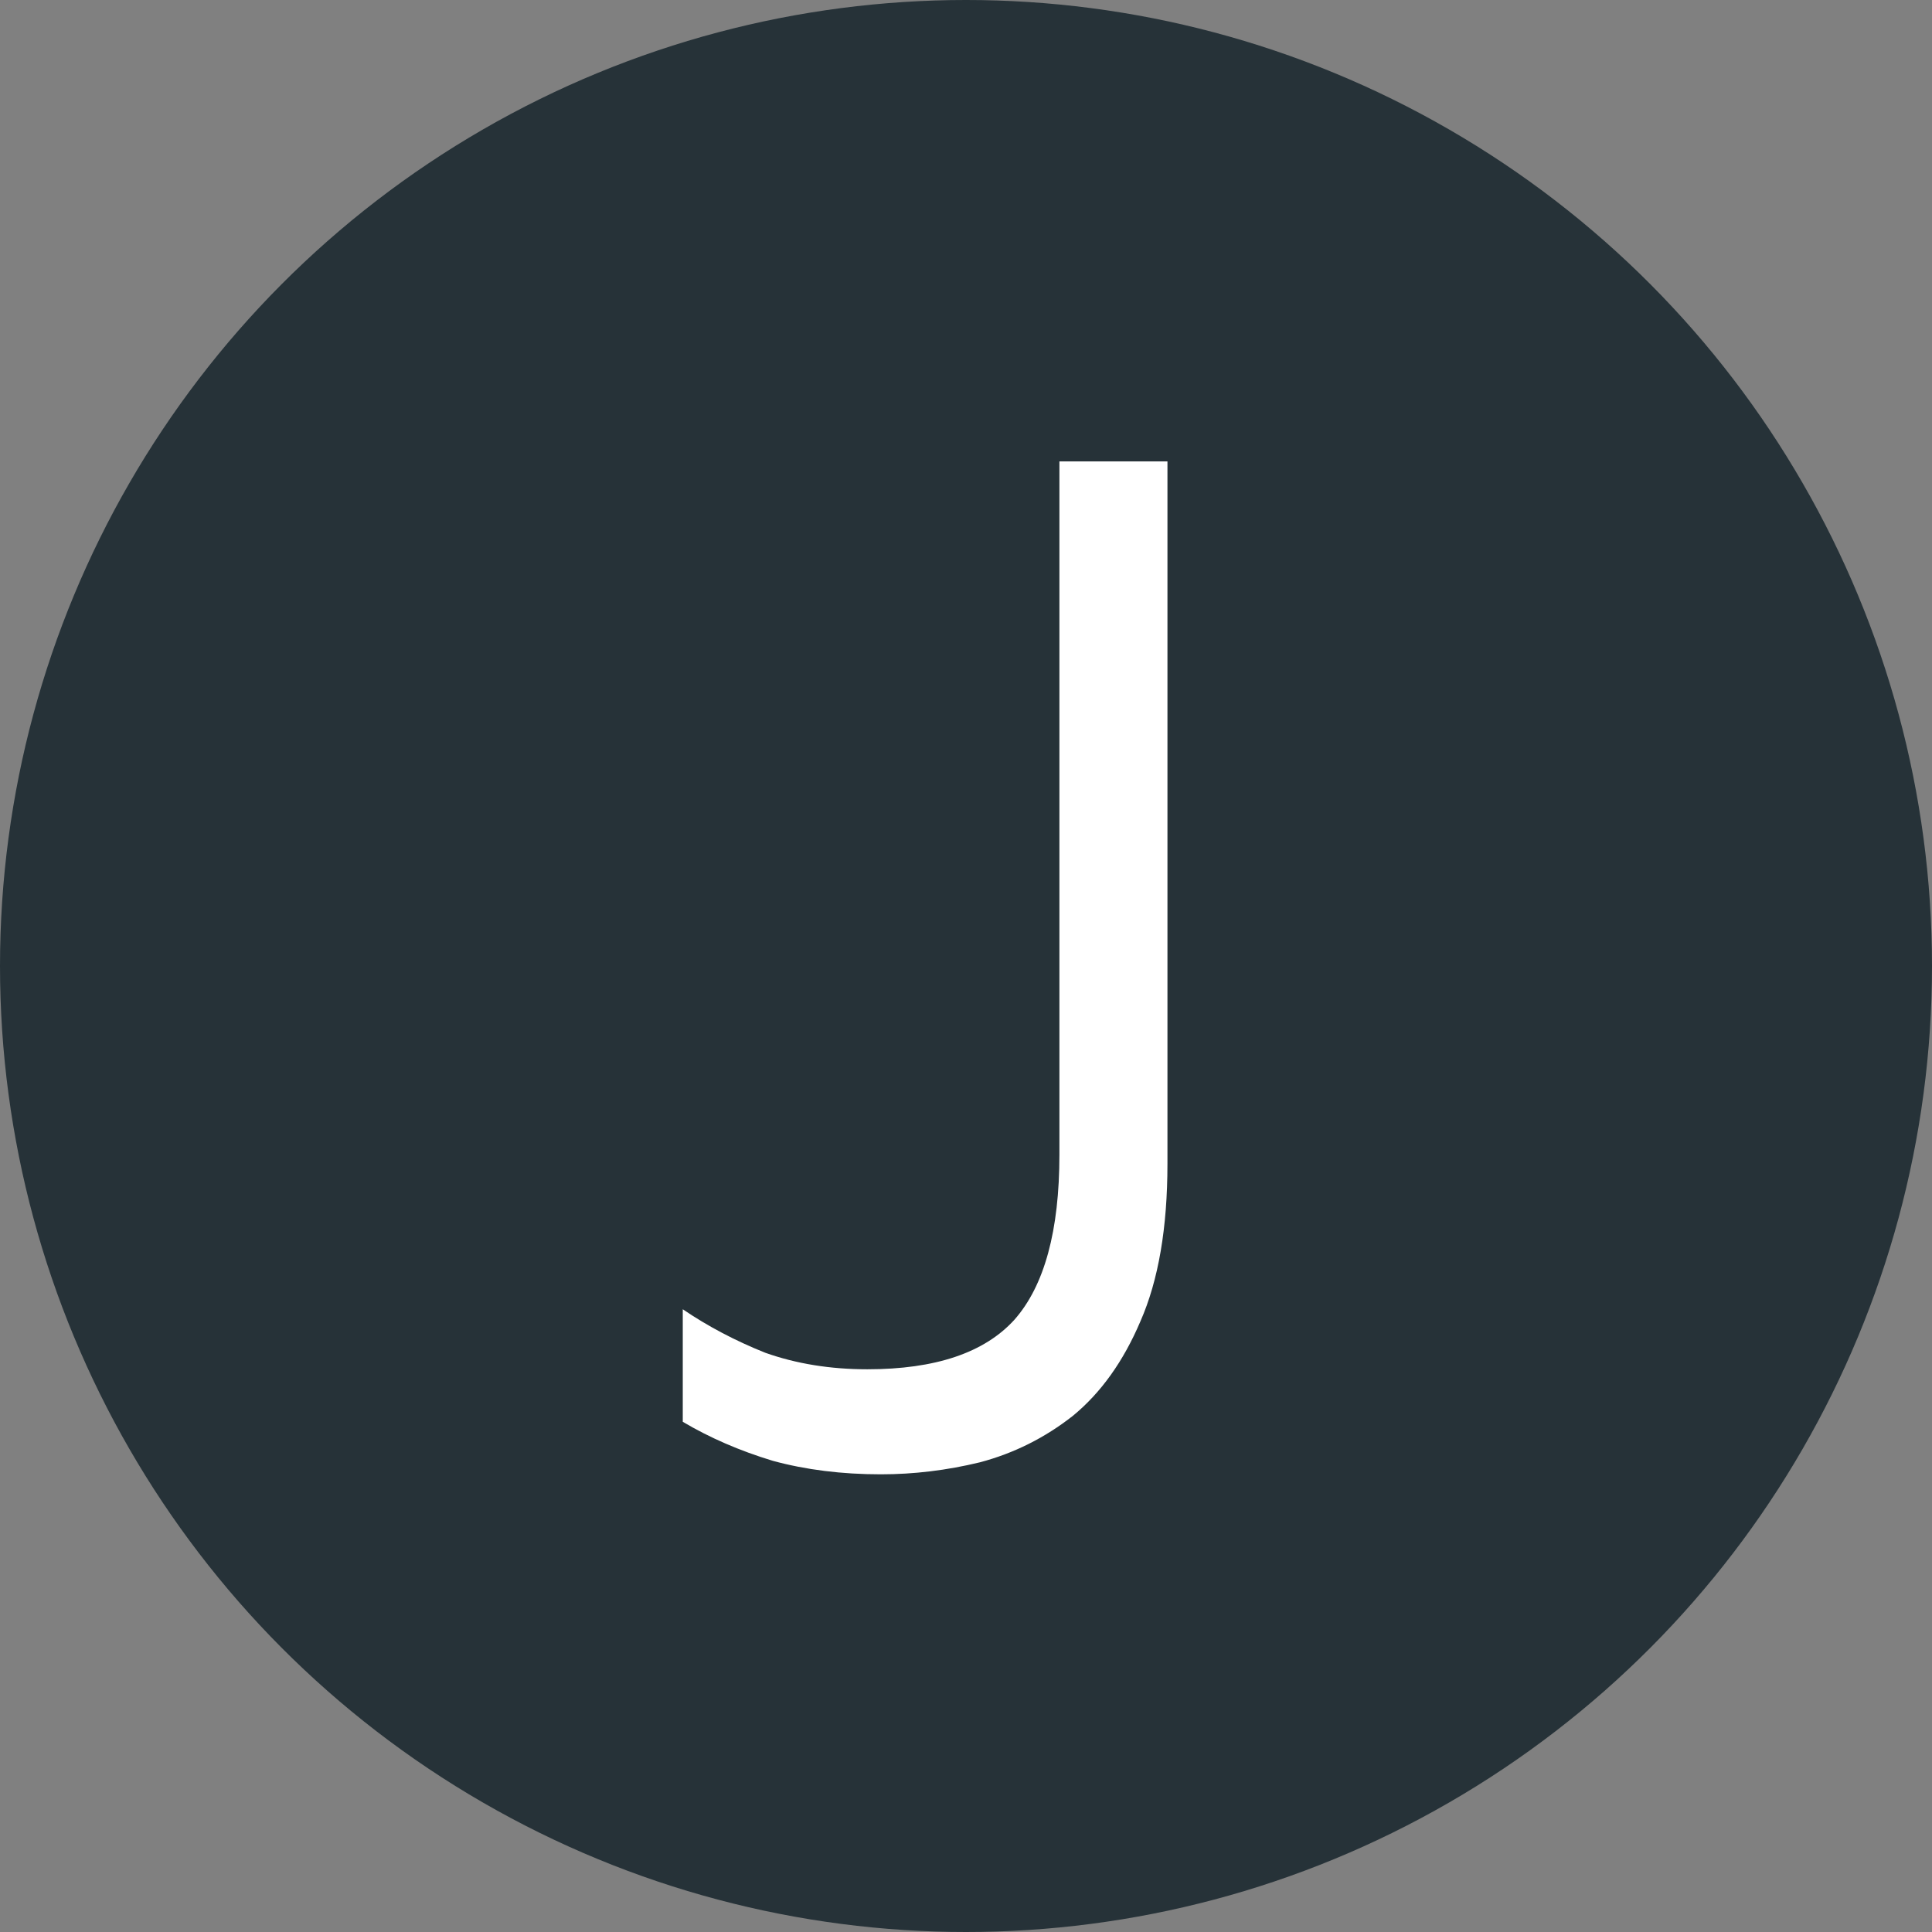
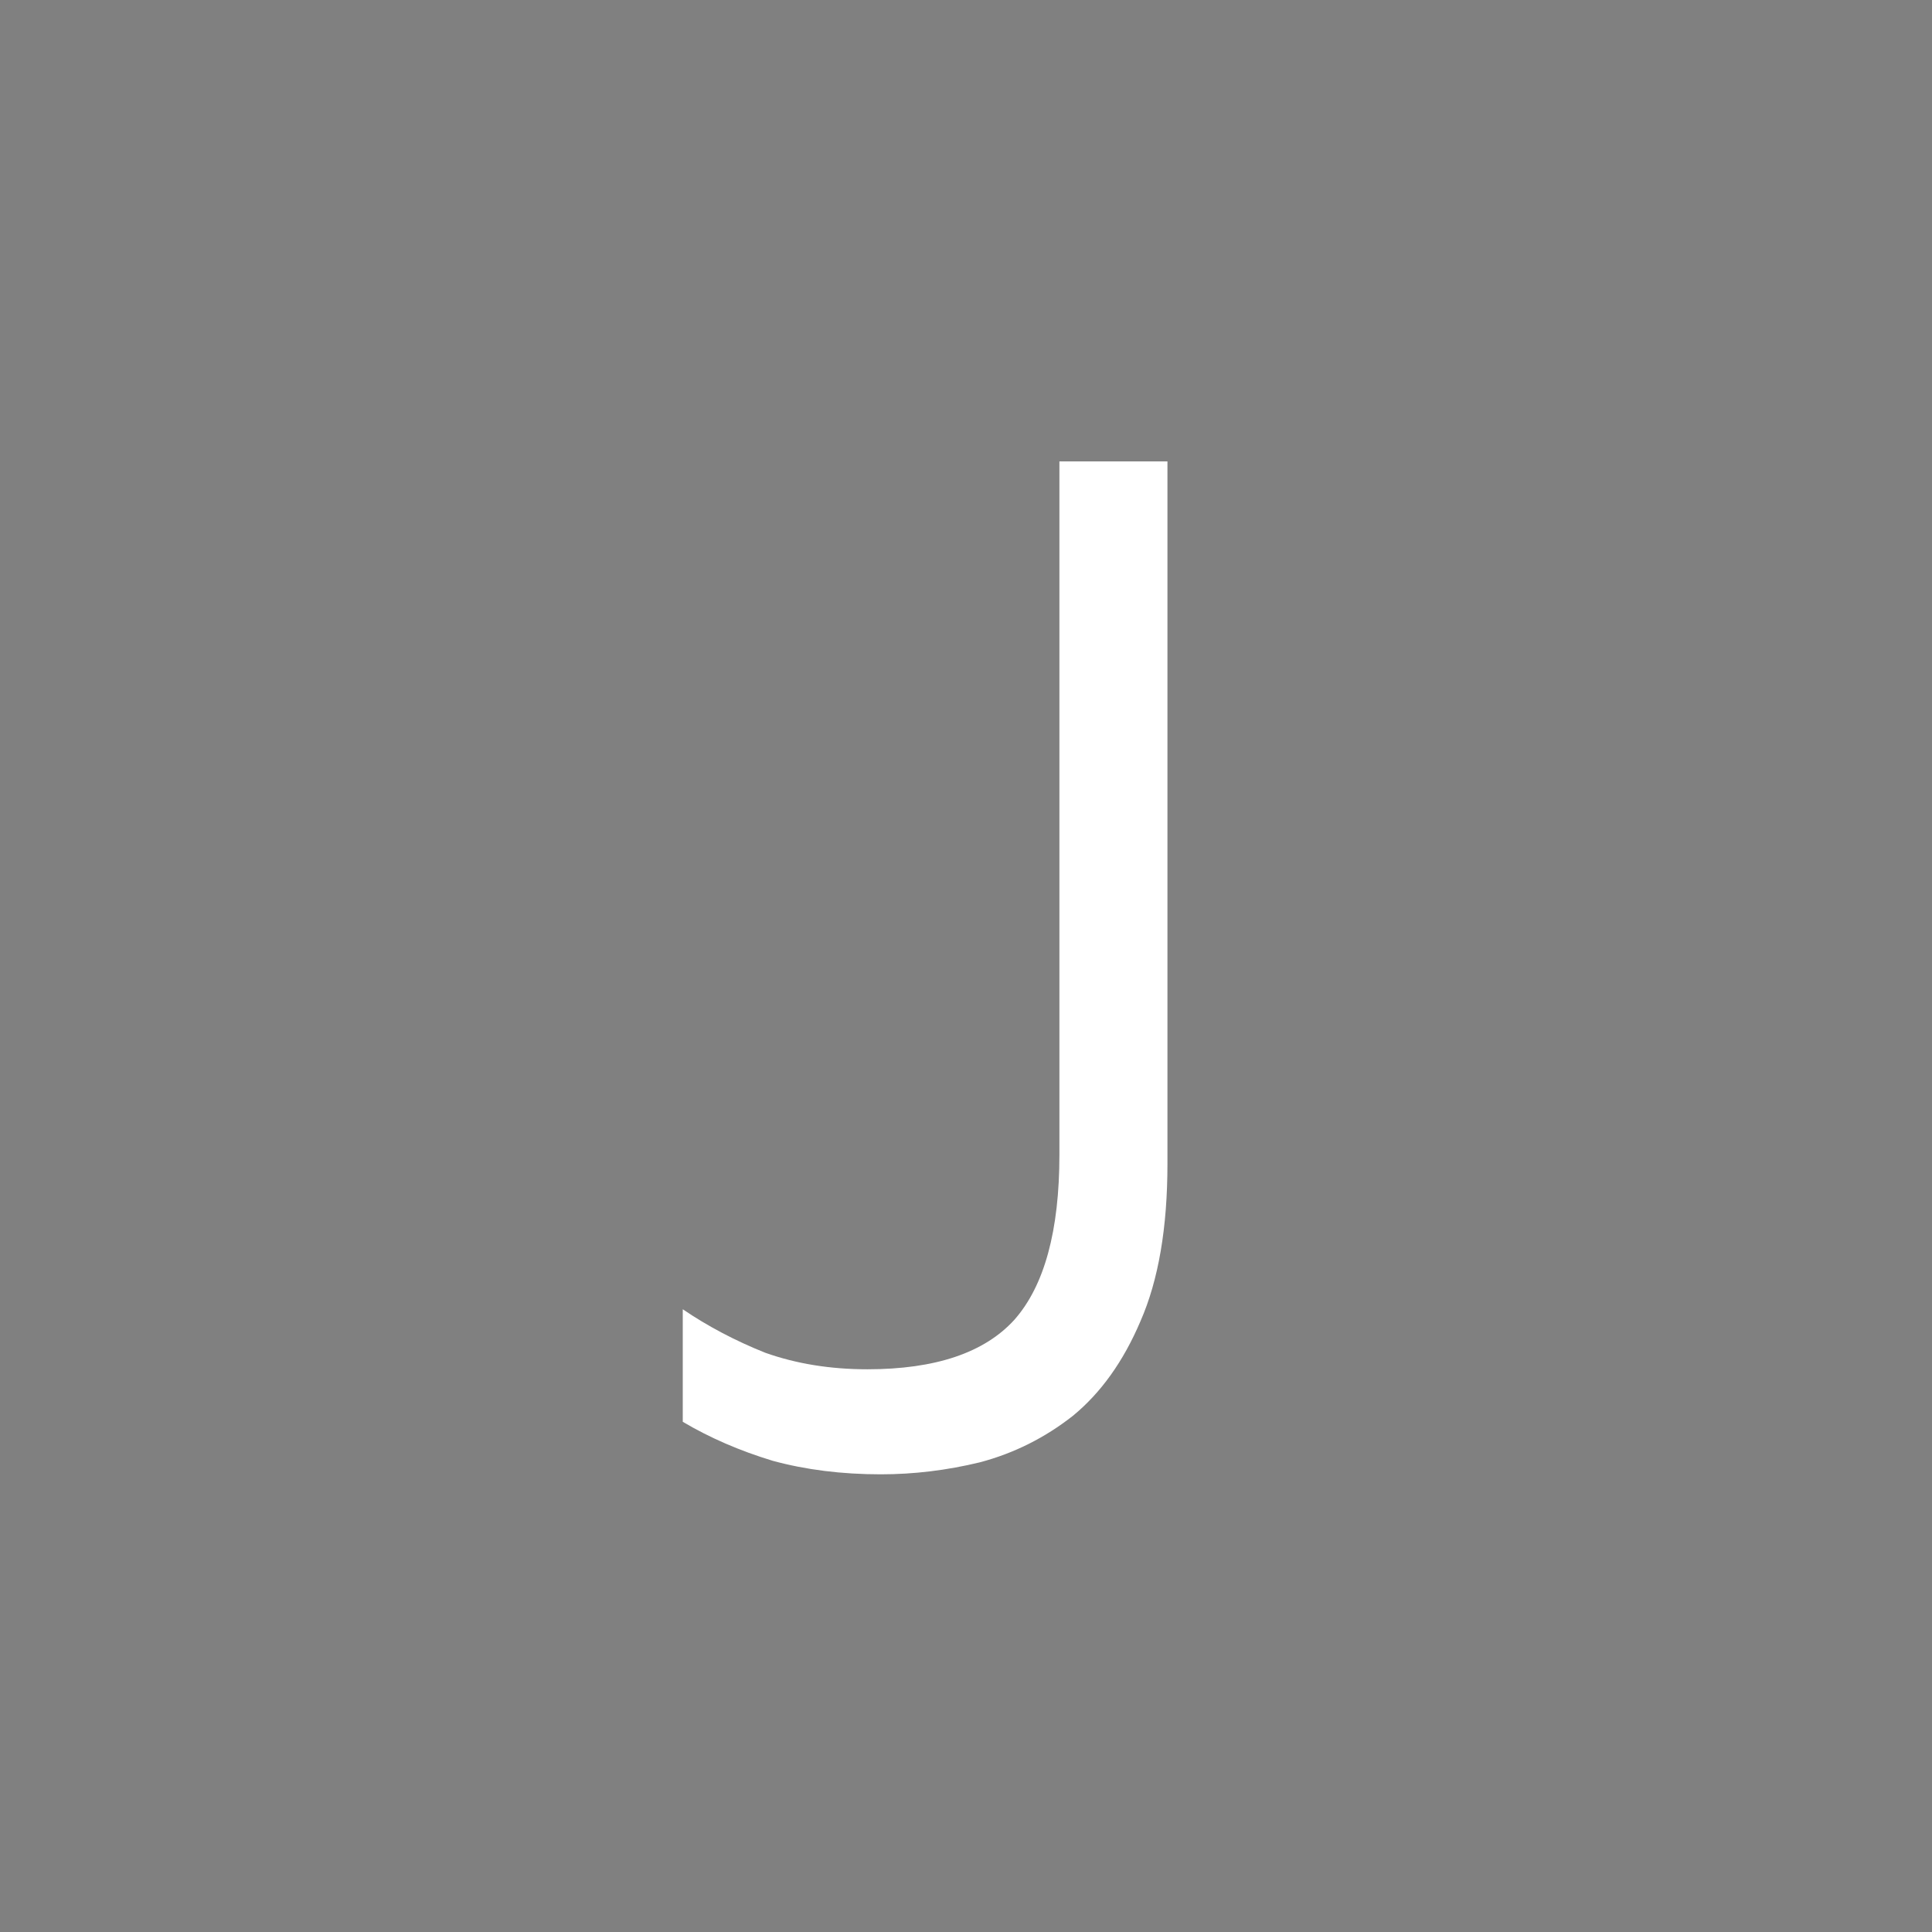
<svg xmlns="http://www.w3.org/2000/svg" width="515" height="515" viewBox="0 0 515 515" fill="none">
  <rect x="0" y="0" width="515" height="515" fill="#808080" stroke="none" />
-   <circle cx="257.5" cy="257.5" r="257.5" fill="#263238" />
-   <path d="M234.8 393C224.4 393 214.8 391.8 206 389.4C197.2 386.733 189.2 383.267 182 379V349C188.667 353.533 196 357.4 204 360.6C212.267 363.533 221.333 365 231.2 365C249.333 365 262.4 360.6 270.4 351.8C278.4 342.733 282.4 328.067 282.4 307.8V123H311.2V310.2C311.2 327.267 308.8 341.267 304 352.2C299.467 362.867 293.467 371.267 286 377.4C278.533 383.267 270.267 387.4 261.2 389.8C252.4 391.933 243.6 393 234.8 393Z" fill="white" />
+   <path d="M234.8 393C224.4 393 214.8 391.8 206 389.4C197.2 386.733 189.2 383.267 182 379V349C188.667 353.533 196 357.4 204 360.6C212.267 363.533 221.333 365 231.2 365C249.333 365 262.4 360.6 270.4 351.8C278.4 342.733 282.4 328.067 282.4 307.8V123H311.2V310.2C311.2 327.267 308.8 341.267 304 352.2C299.467 362.867 293.467 371.267 286 377.4C278.533 383.267 270.267 387.4 261.2 389.8C252.4 391.933 243.6 393 234.8 393" fill="white" />
</svg>